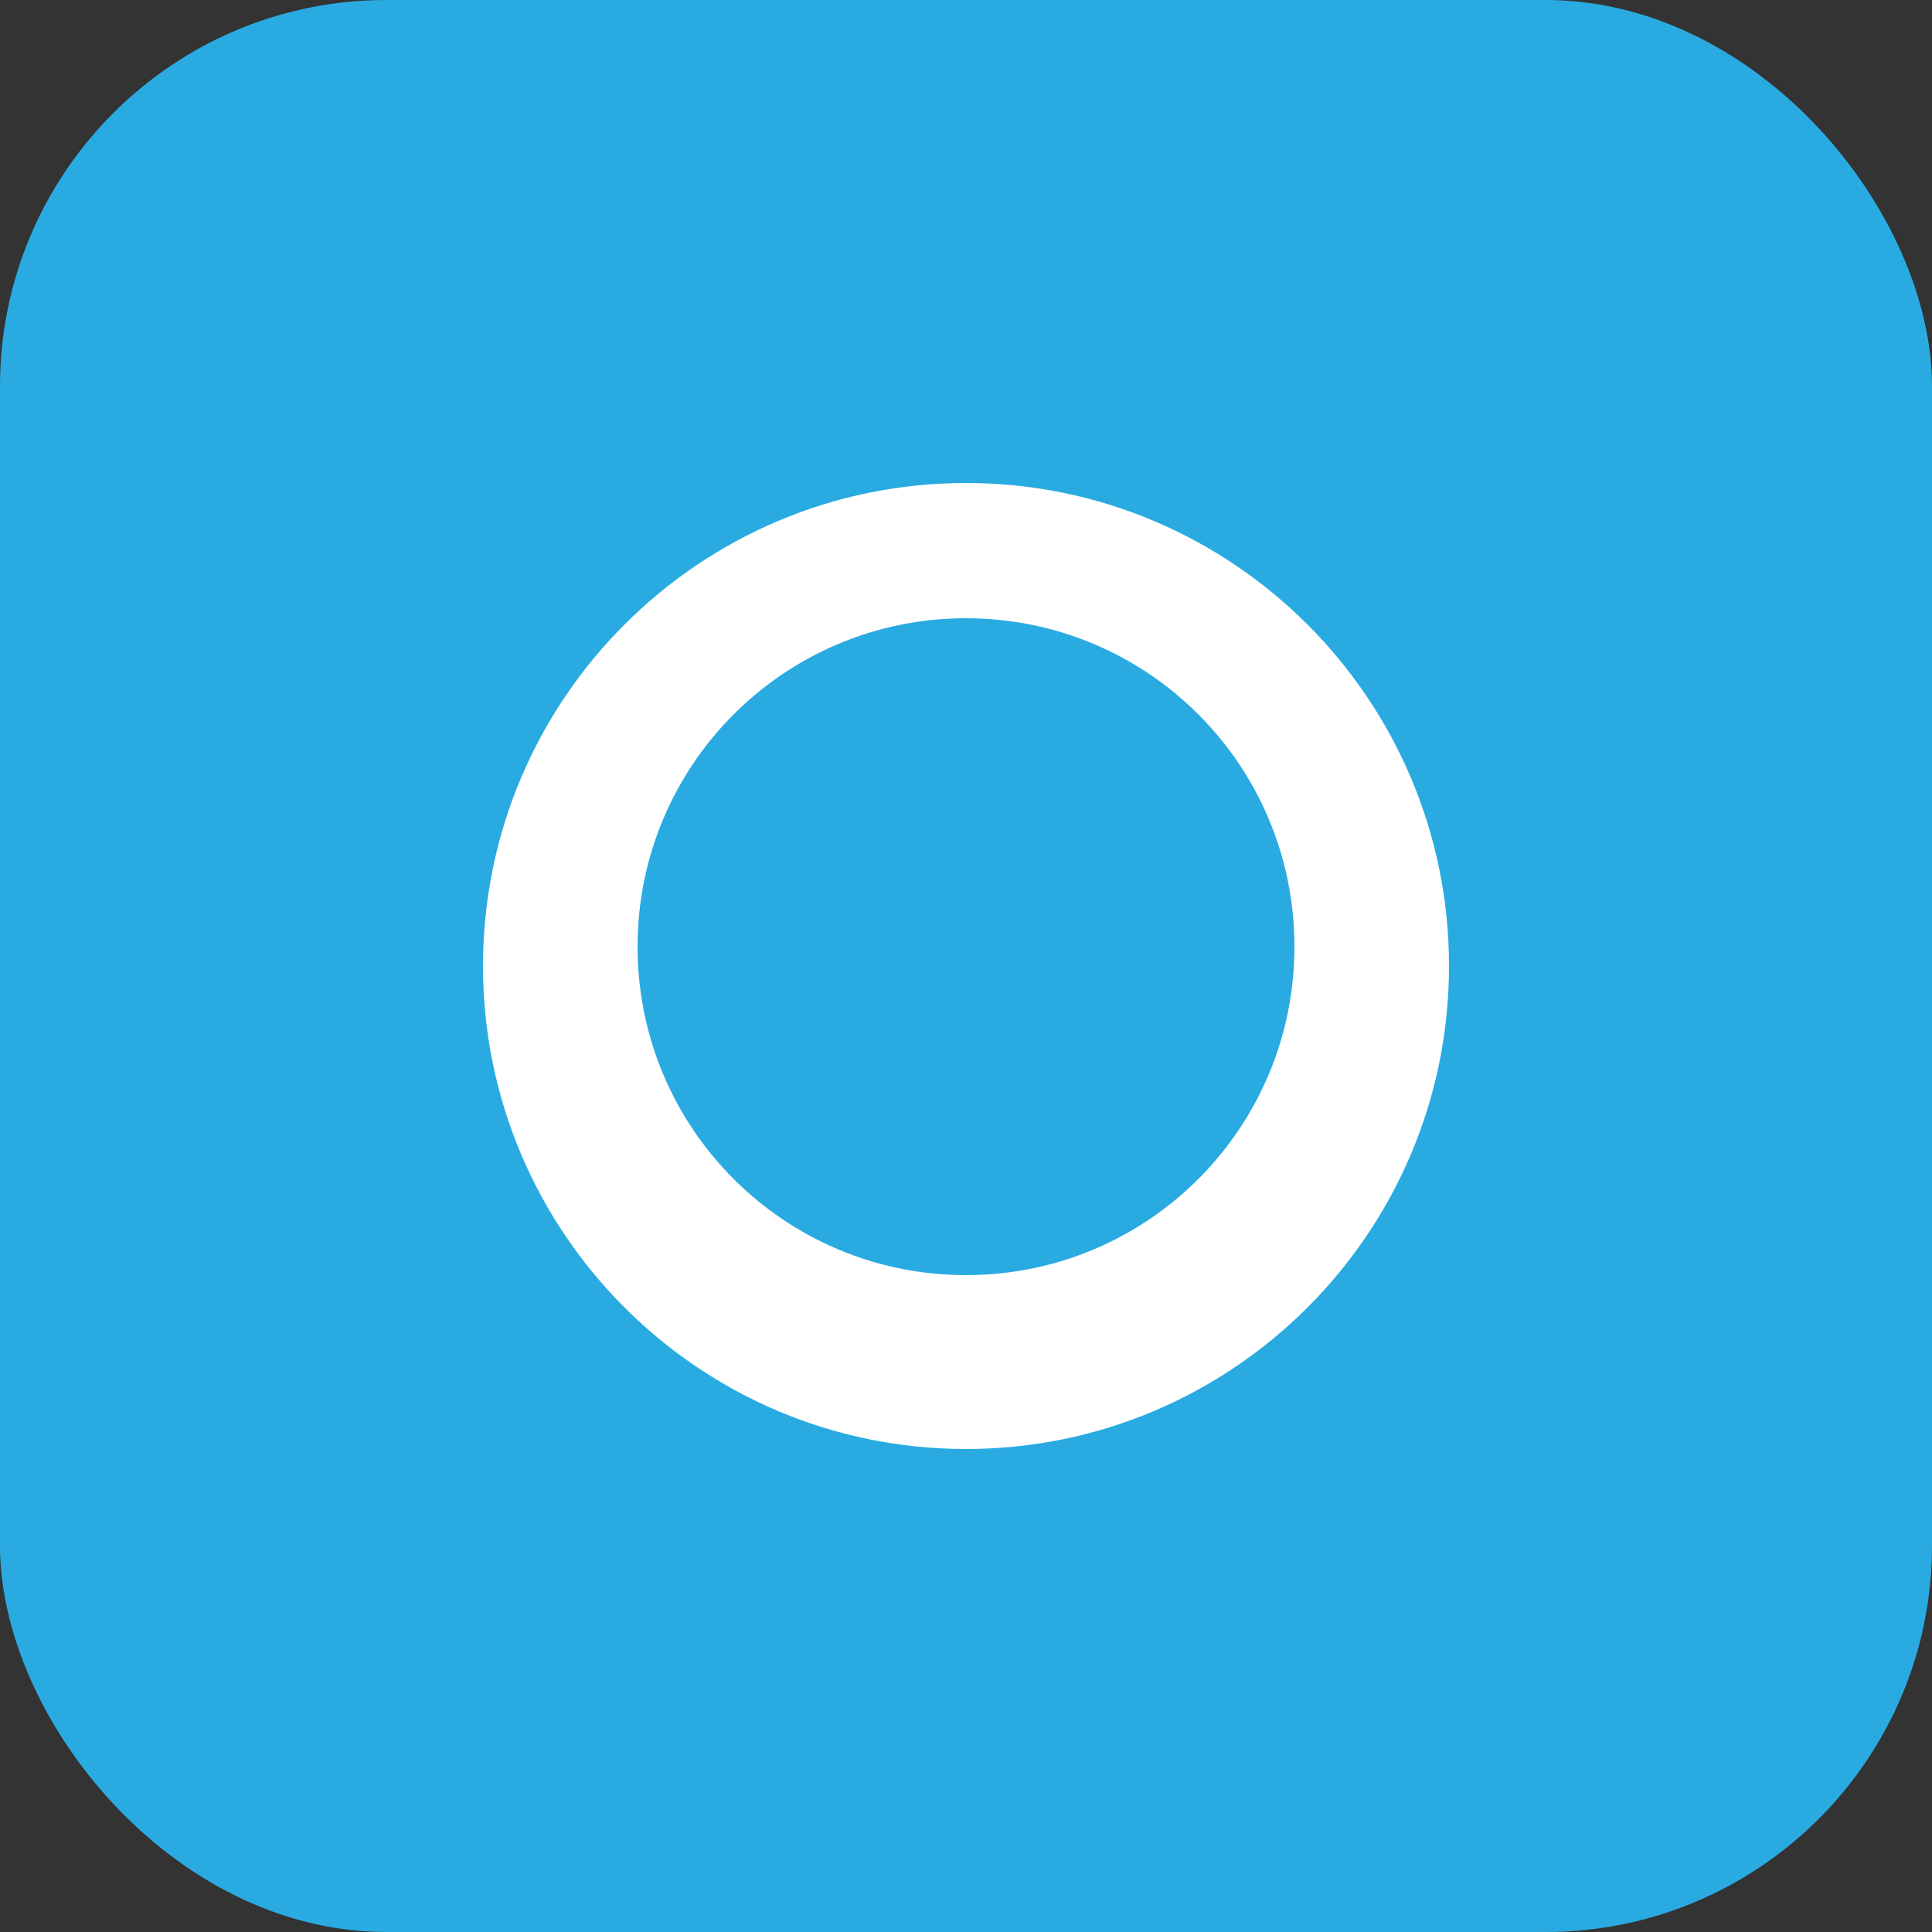
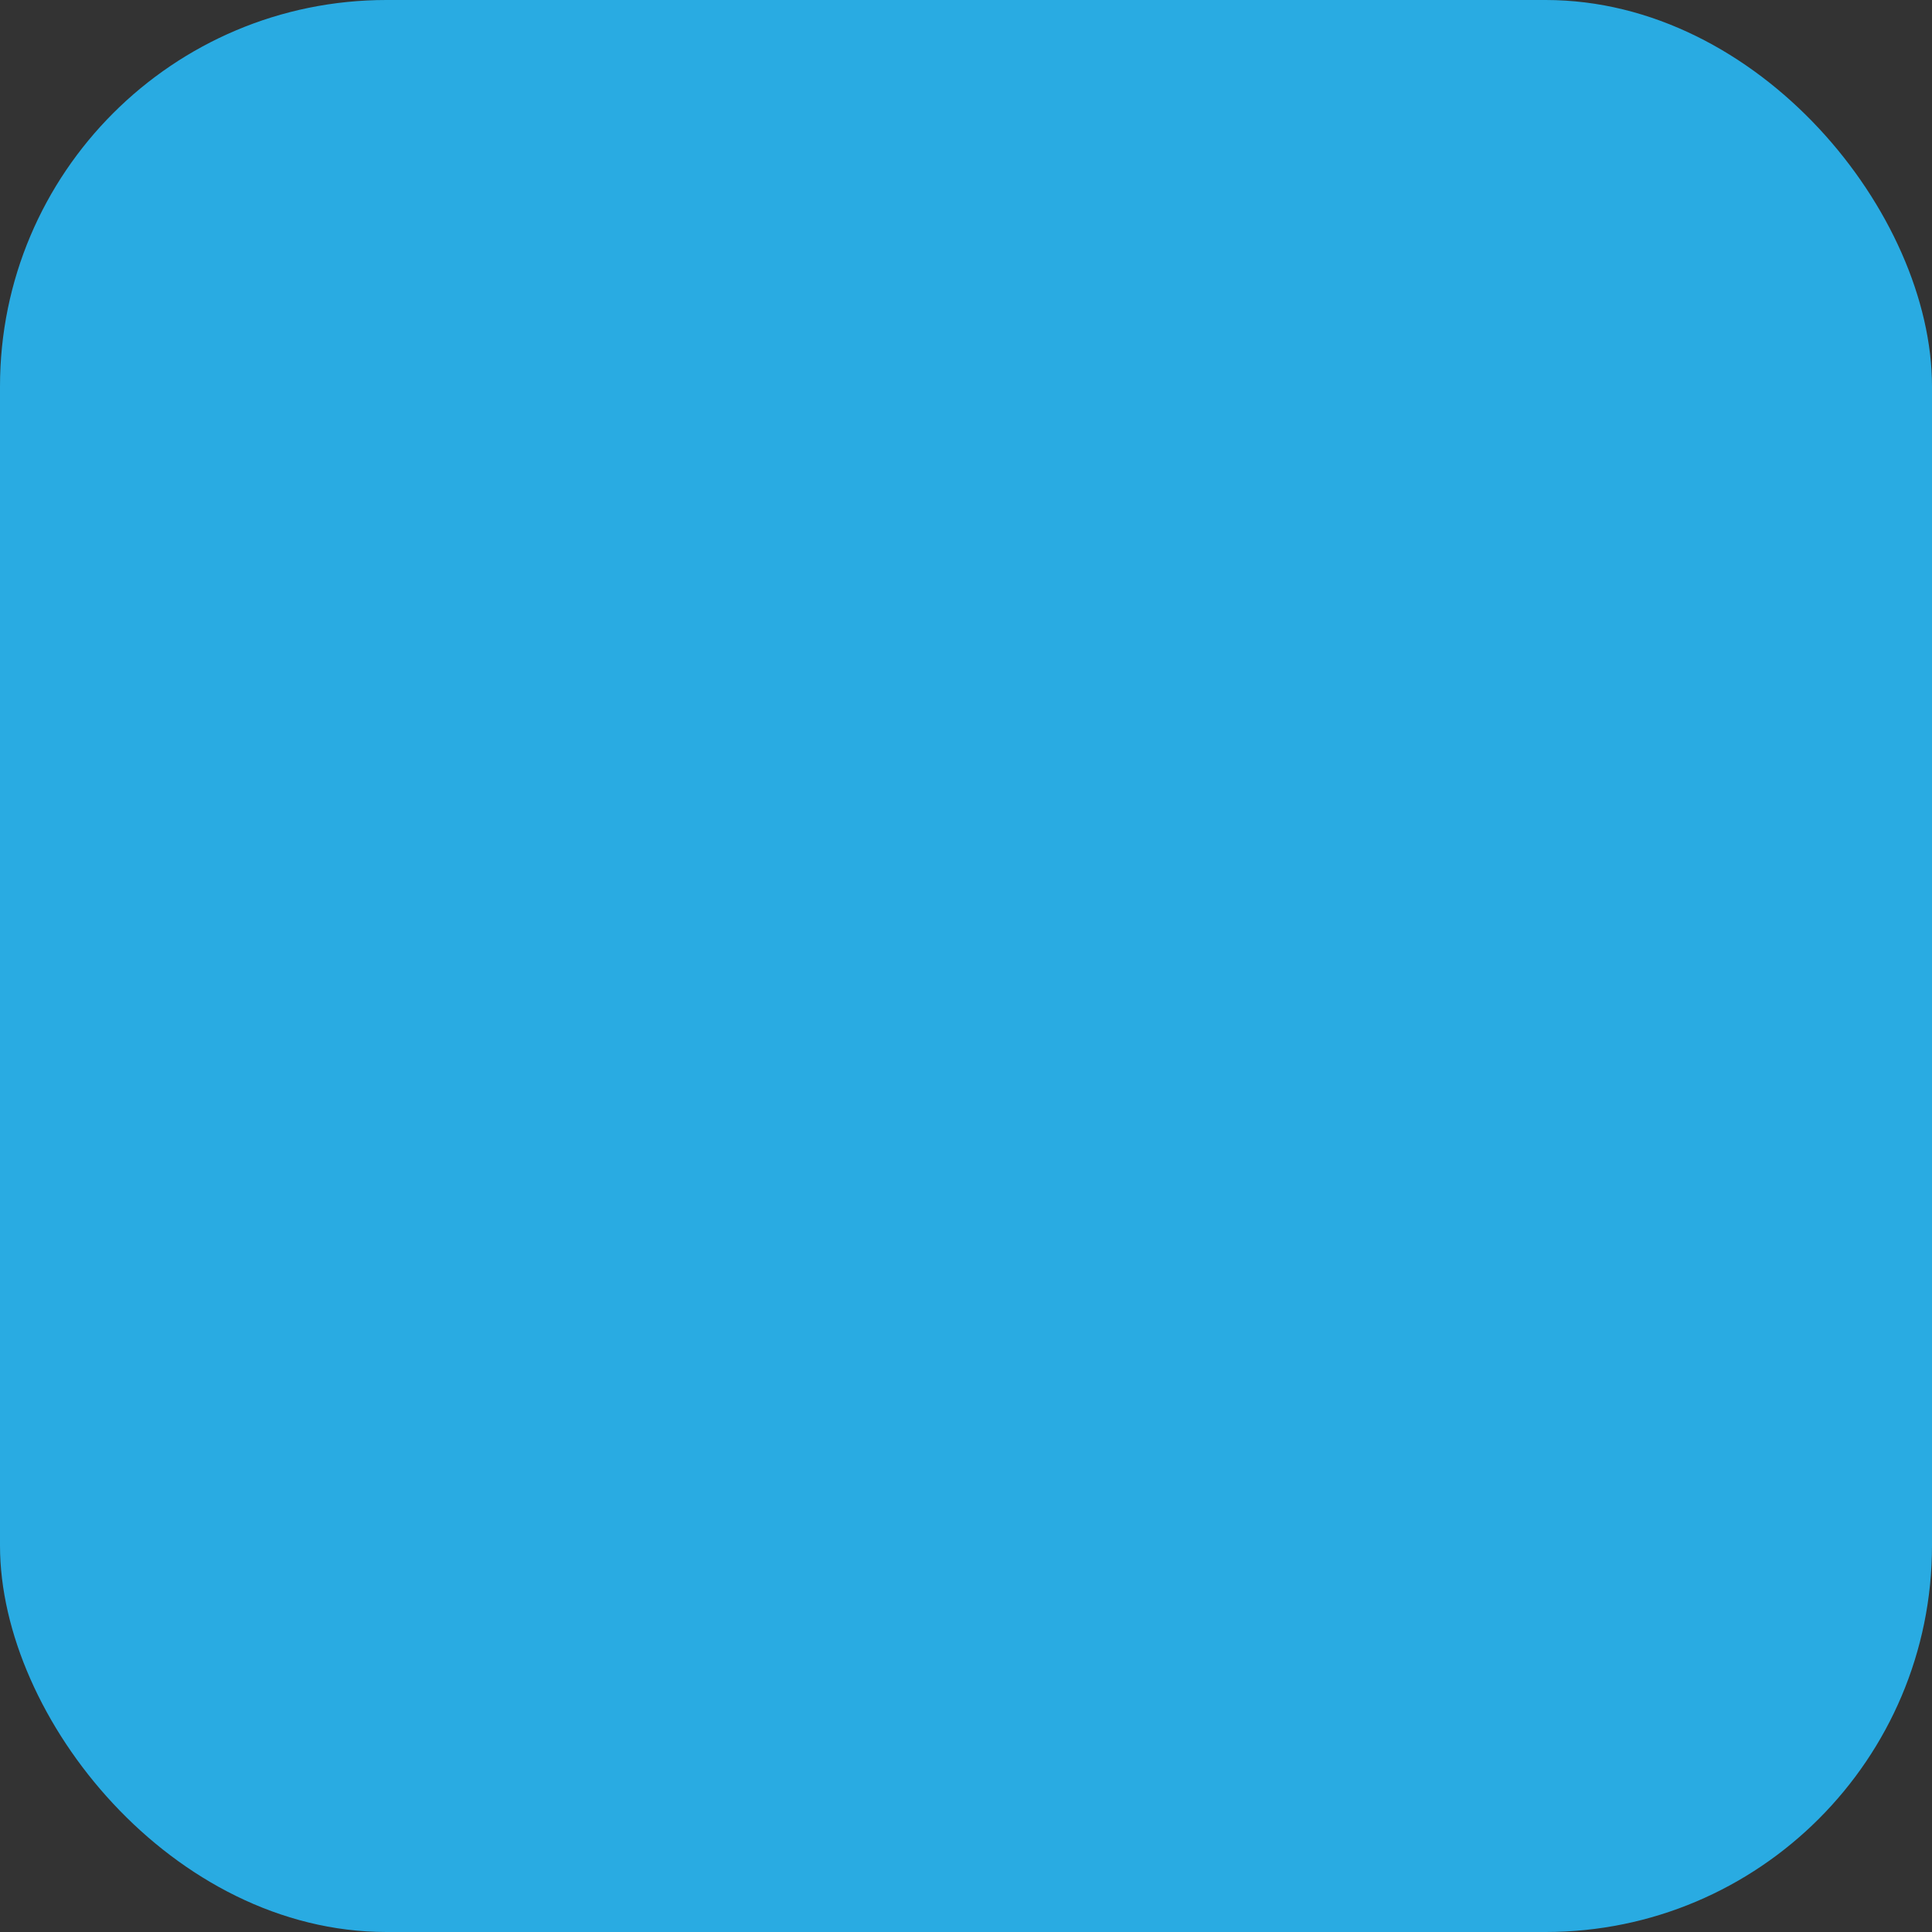
<svg xmlns="http://www.w3.org/2000/svg" width="100" height="100" viewBox="0 0 100 100" fill="none">
  <rect x="0" y="0" width="100" height="100" fill="#333333" stroke="none" />
  <rect width="100" height="100" rx="20" fill="#29ABE2" />
-   <path d="M50 25C36.2 25 25 36.2 25 50C25 63.8 36.2 75 50 75C63.8 75 75 63.8 75 50C75 36.2 63.8 25 50 25ZM50 66C40.6 66 33 58.4 33 49C33 39.6 40.6 32 50 32C59.4 32 67 39.6 67 49C67 58.4 59.4 66 50 66Z" fill="white" />
</svg>